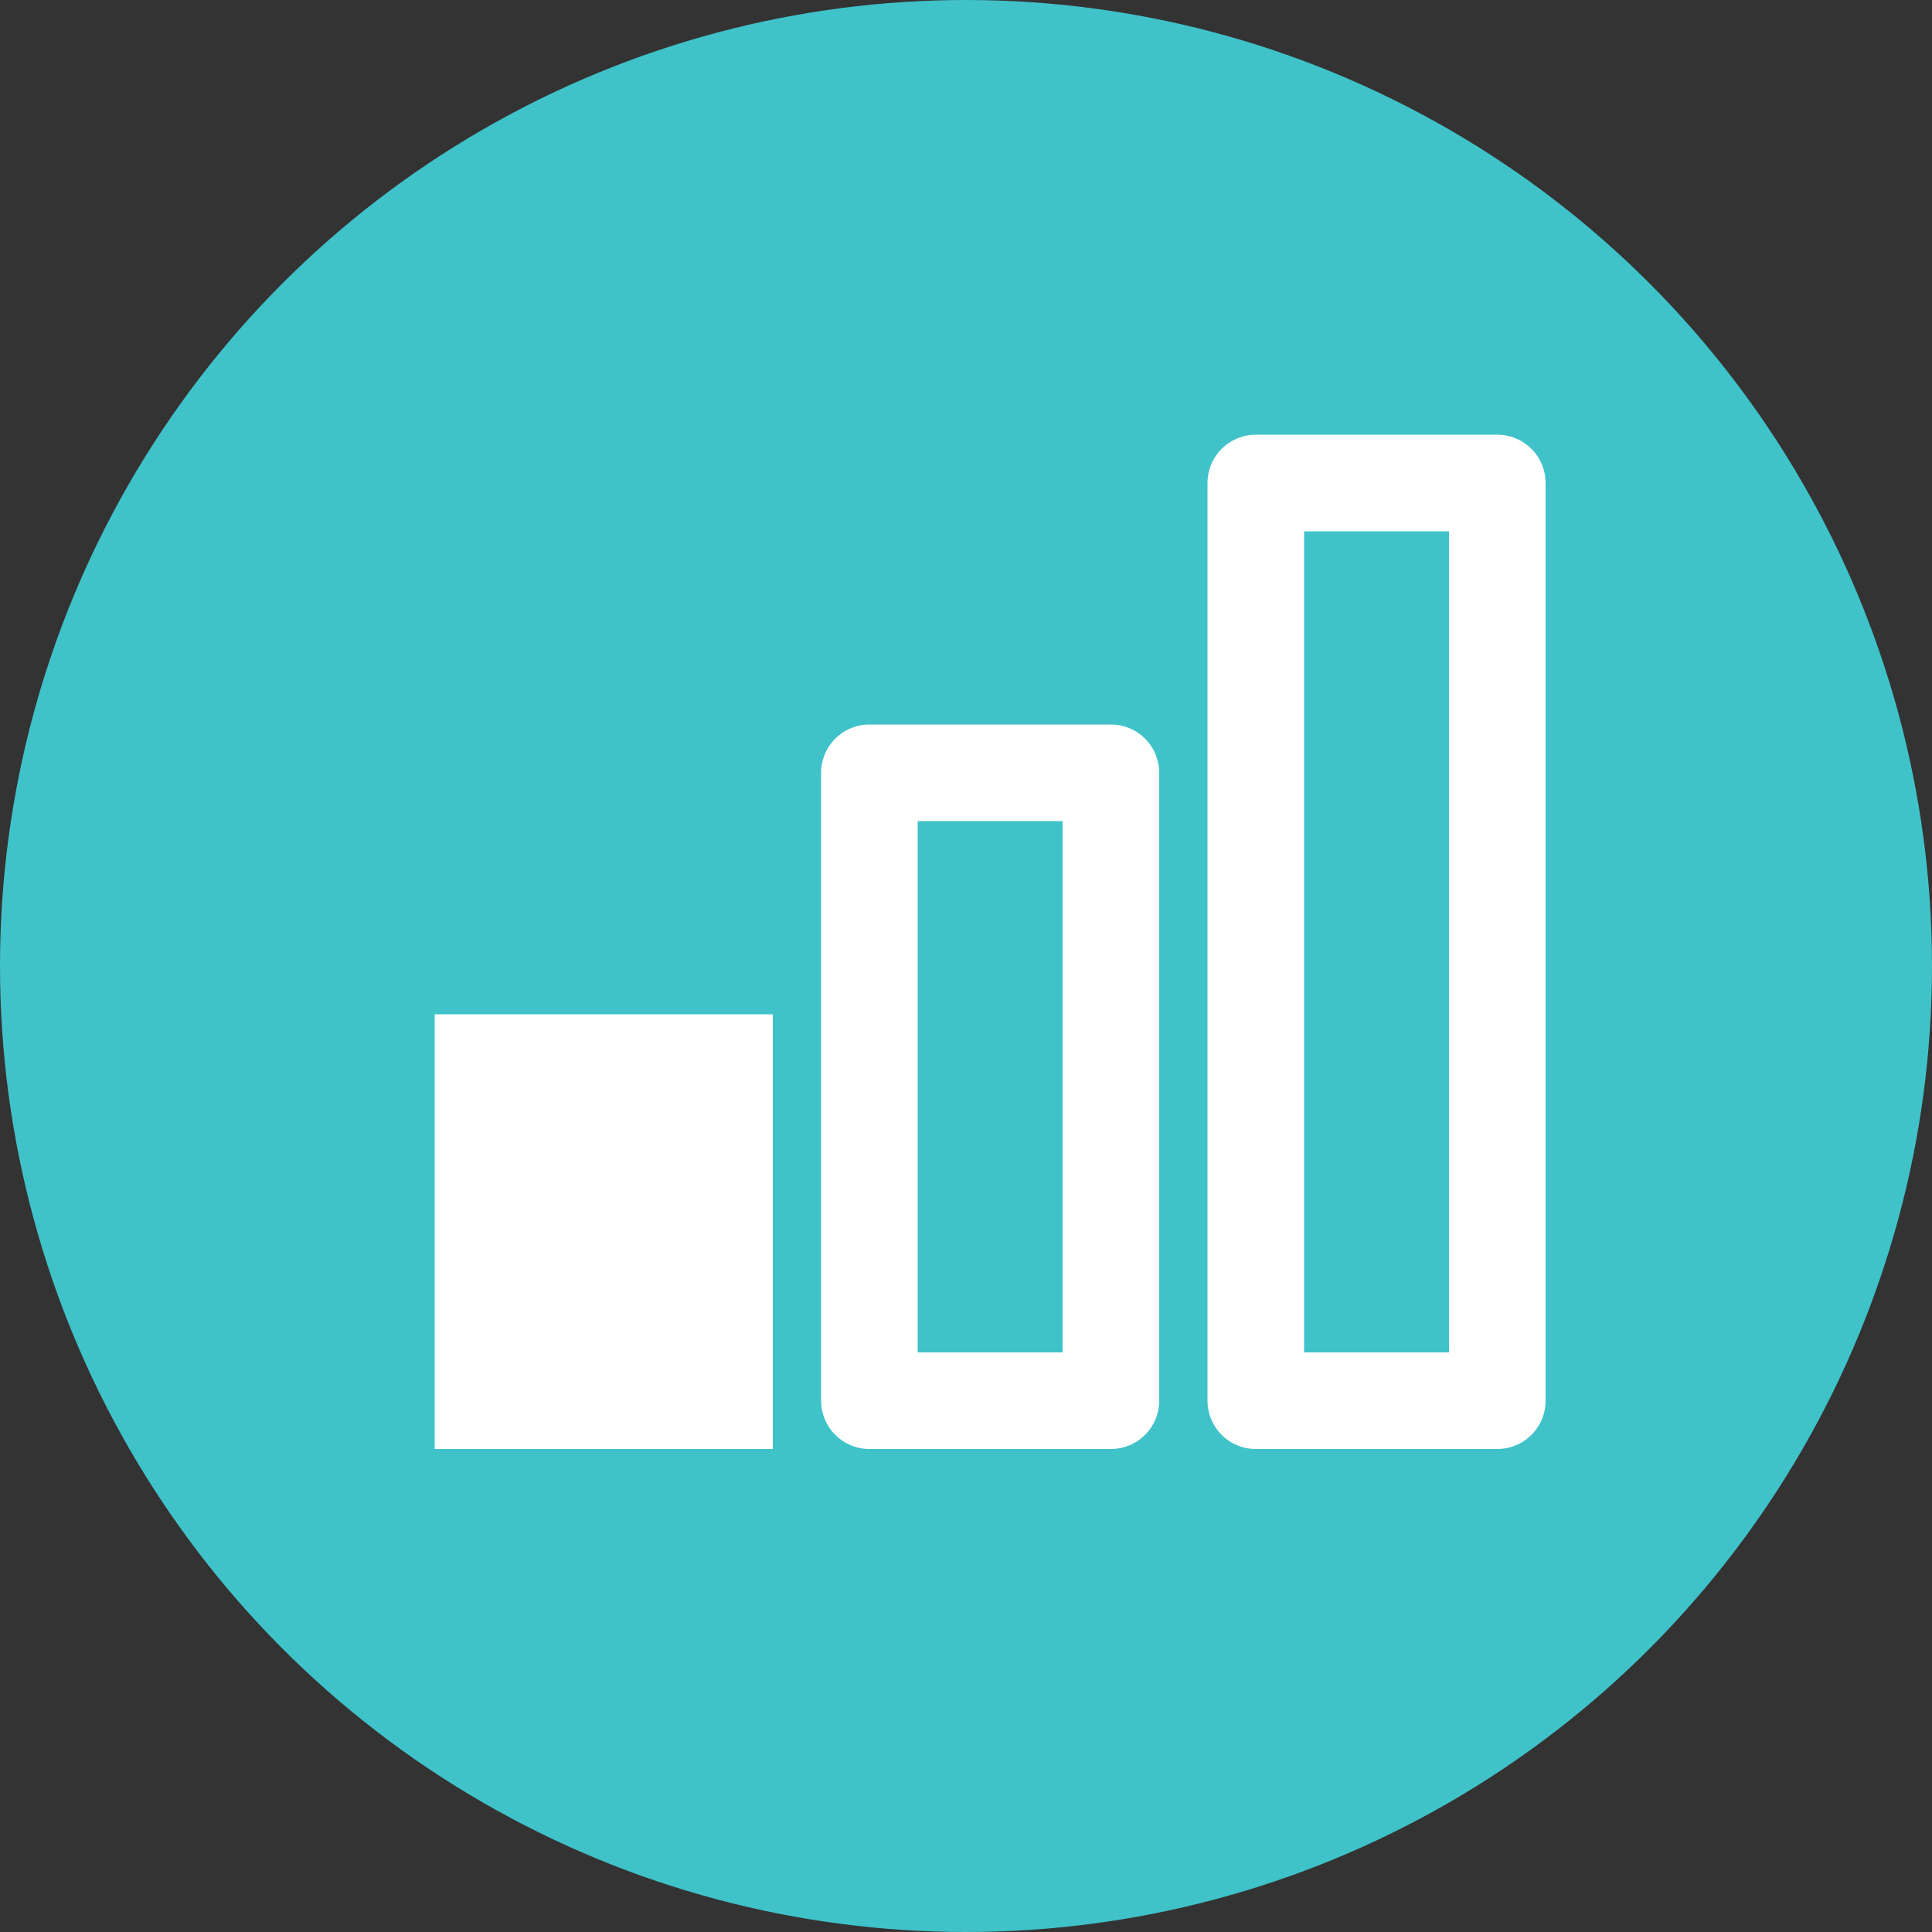
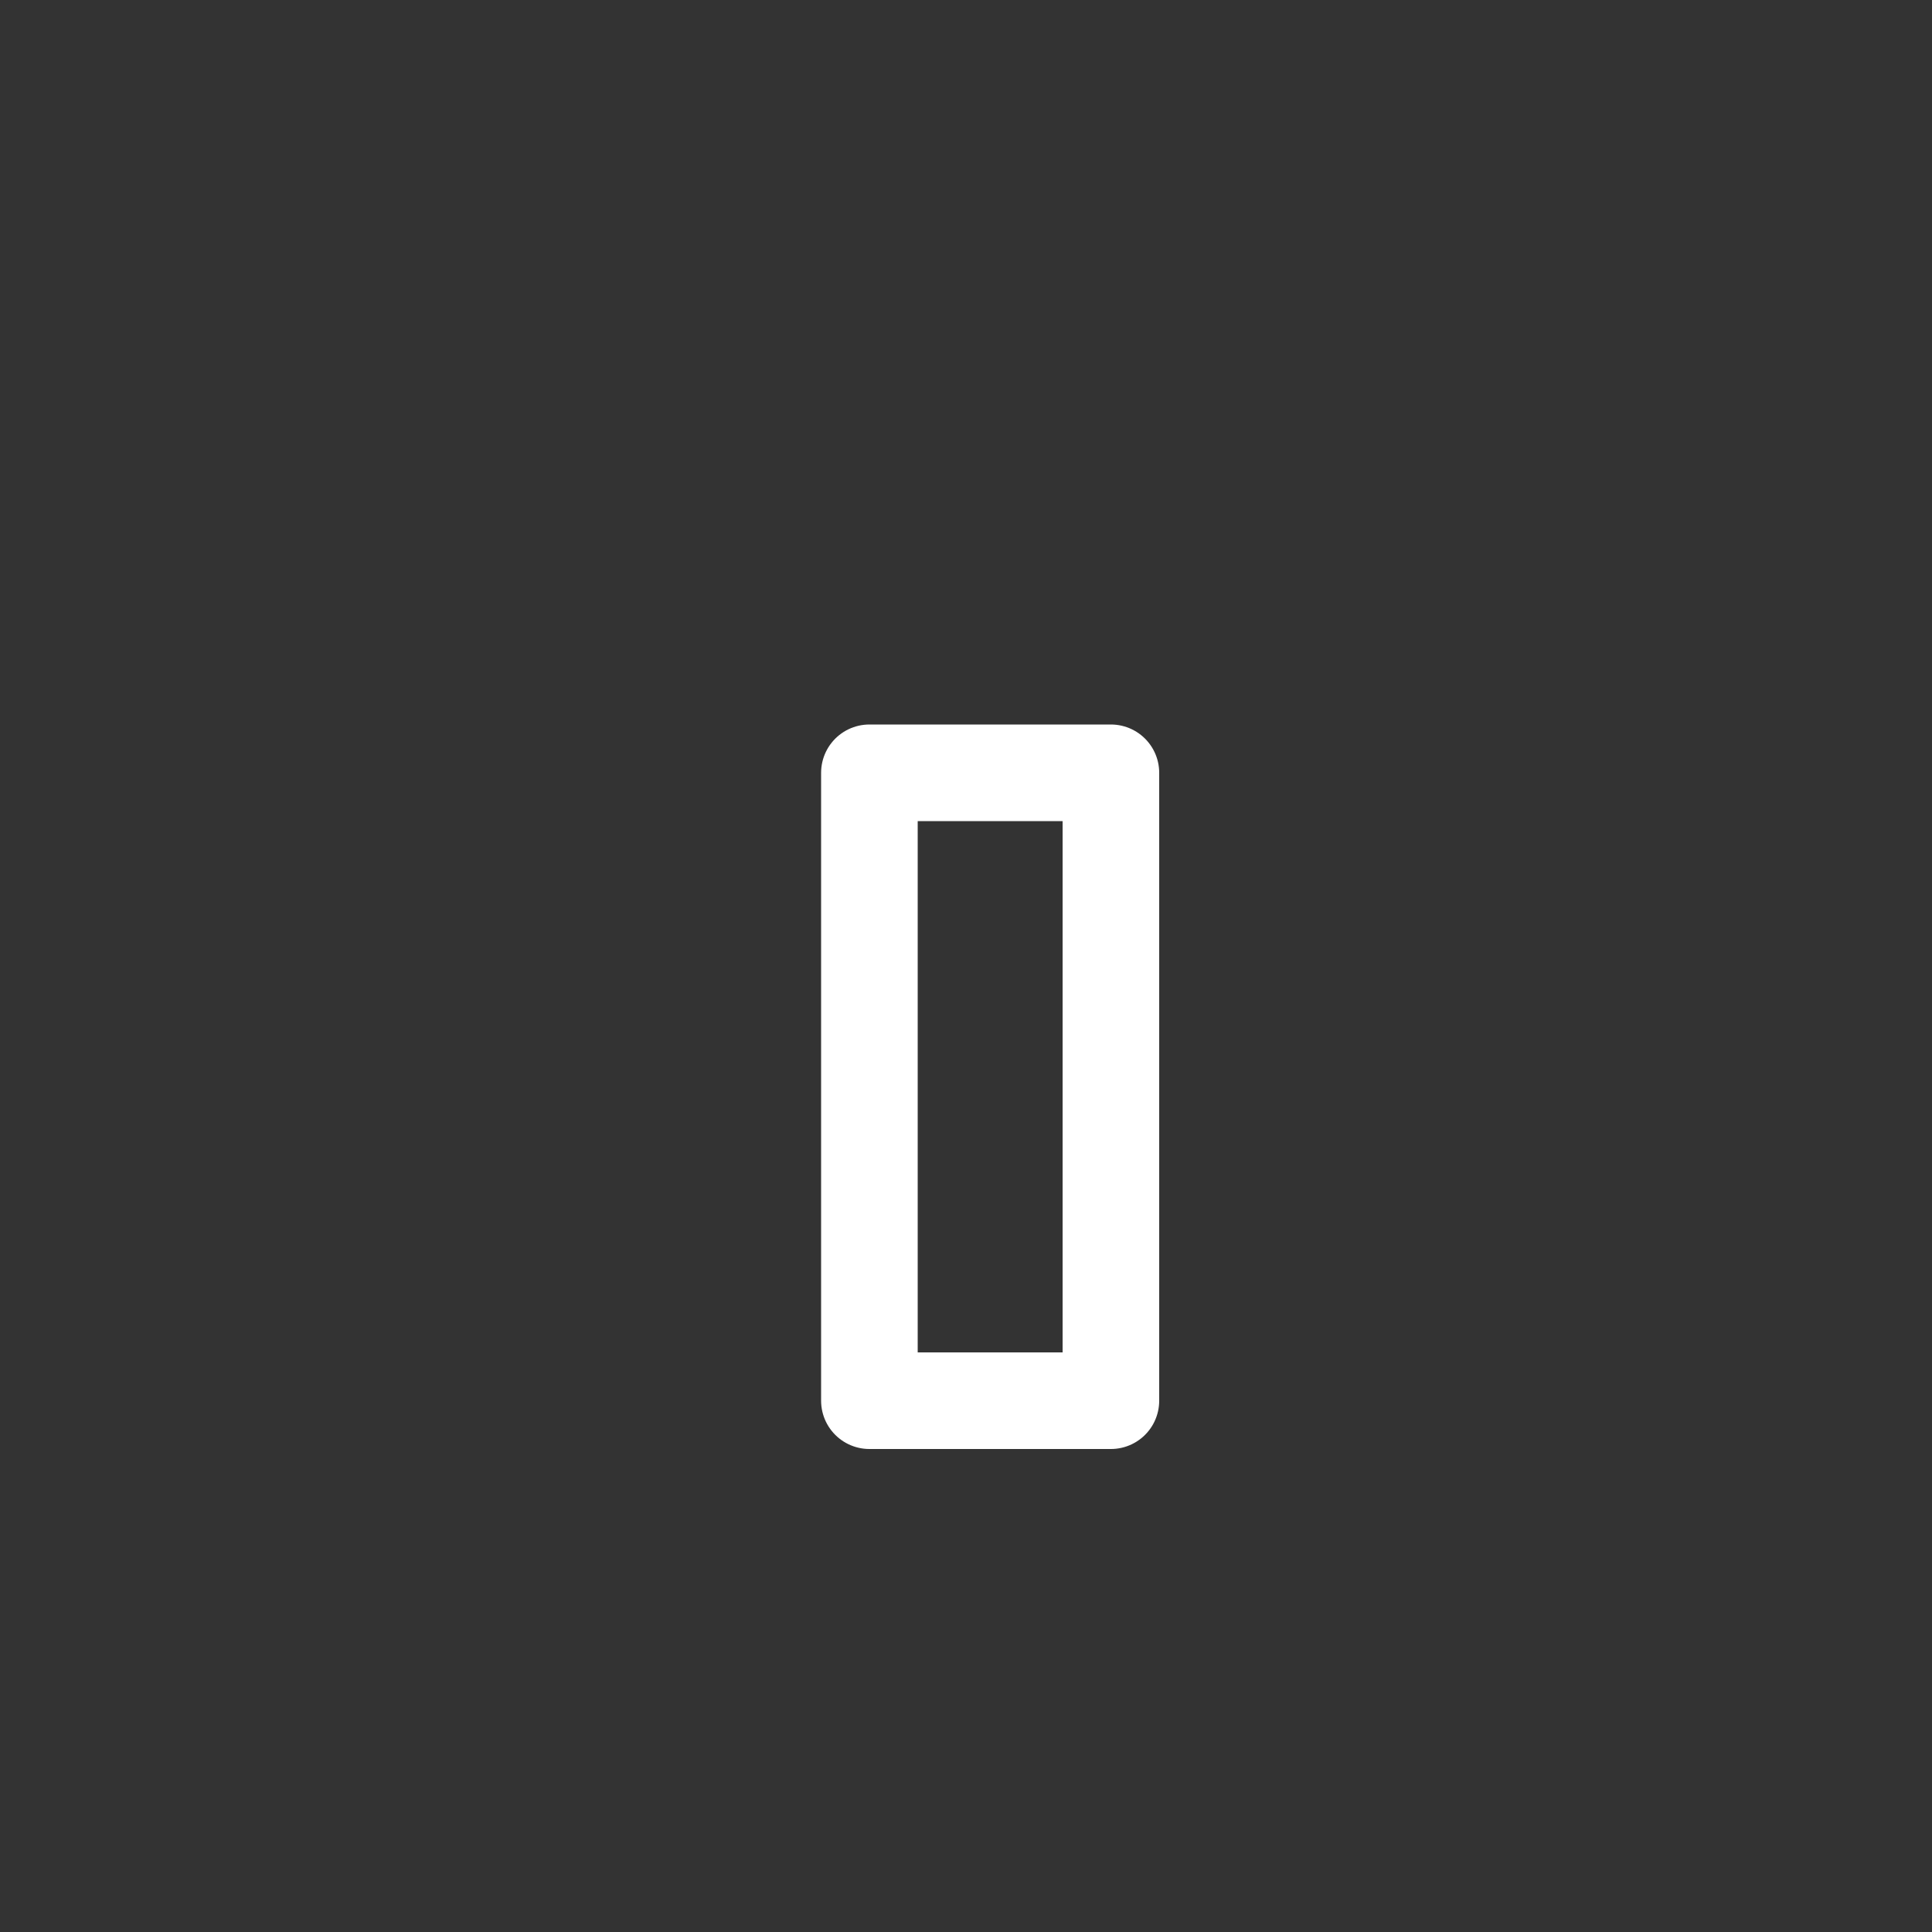
<svg xmlns="http://www.w3.org/2000/svg" width="40" height="40" viewBox="0 0 40 40" fill="none">
  <rect x="0" y="0" width="40" height="40" fill="#333333" stroke="none" />
-   <circle cx="20" cy="20" r="20" fill="#40C2C9" />
-   <path d="M26 29V10H31V29H26Z" stroke="white" stroke-width="2" stroke-linecap="round" stroke-linejoin="round" />
  <path d="M18 29V16H23V29H18Z" stroke="white" stroke-width="2" stroke-linecap="round" stroke-linejoin="round" />
-   <path d="M16 21H9V30H16V21Z" fill="white" />
</svg>